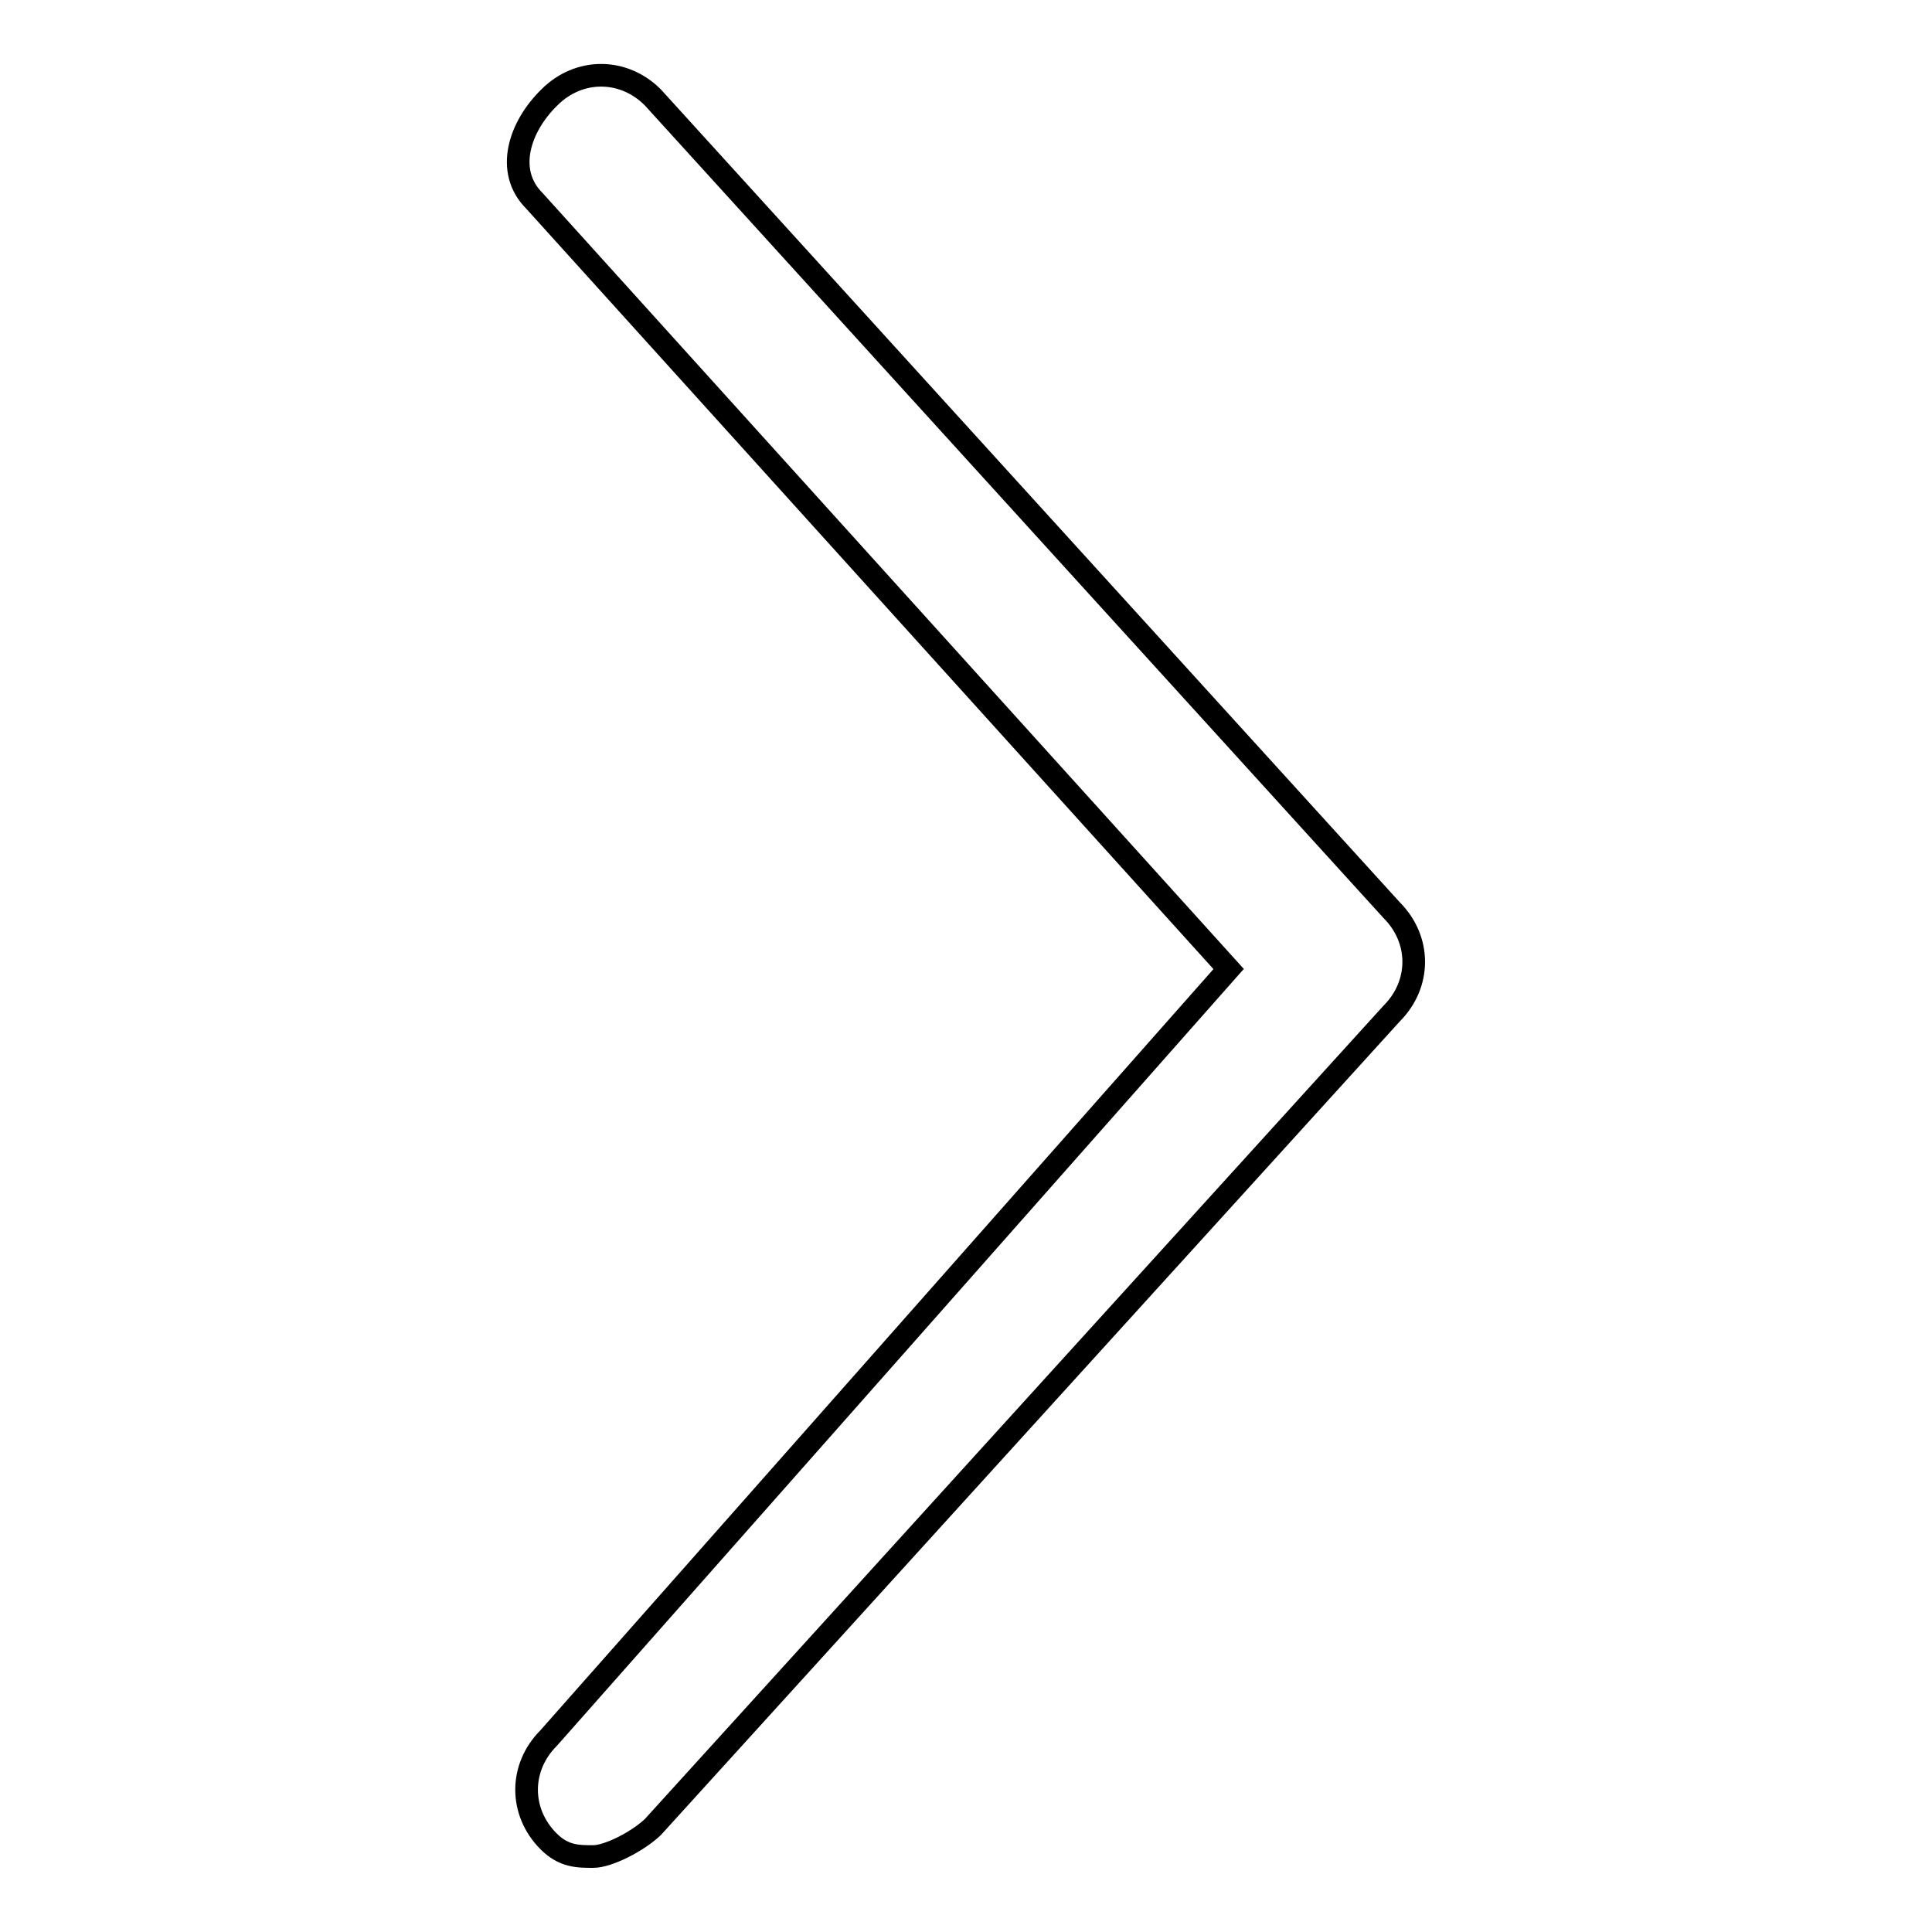
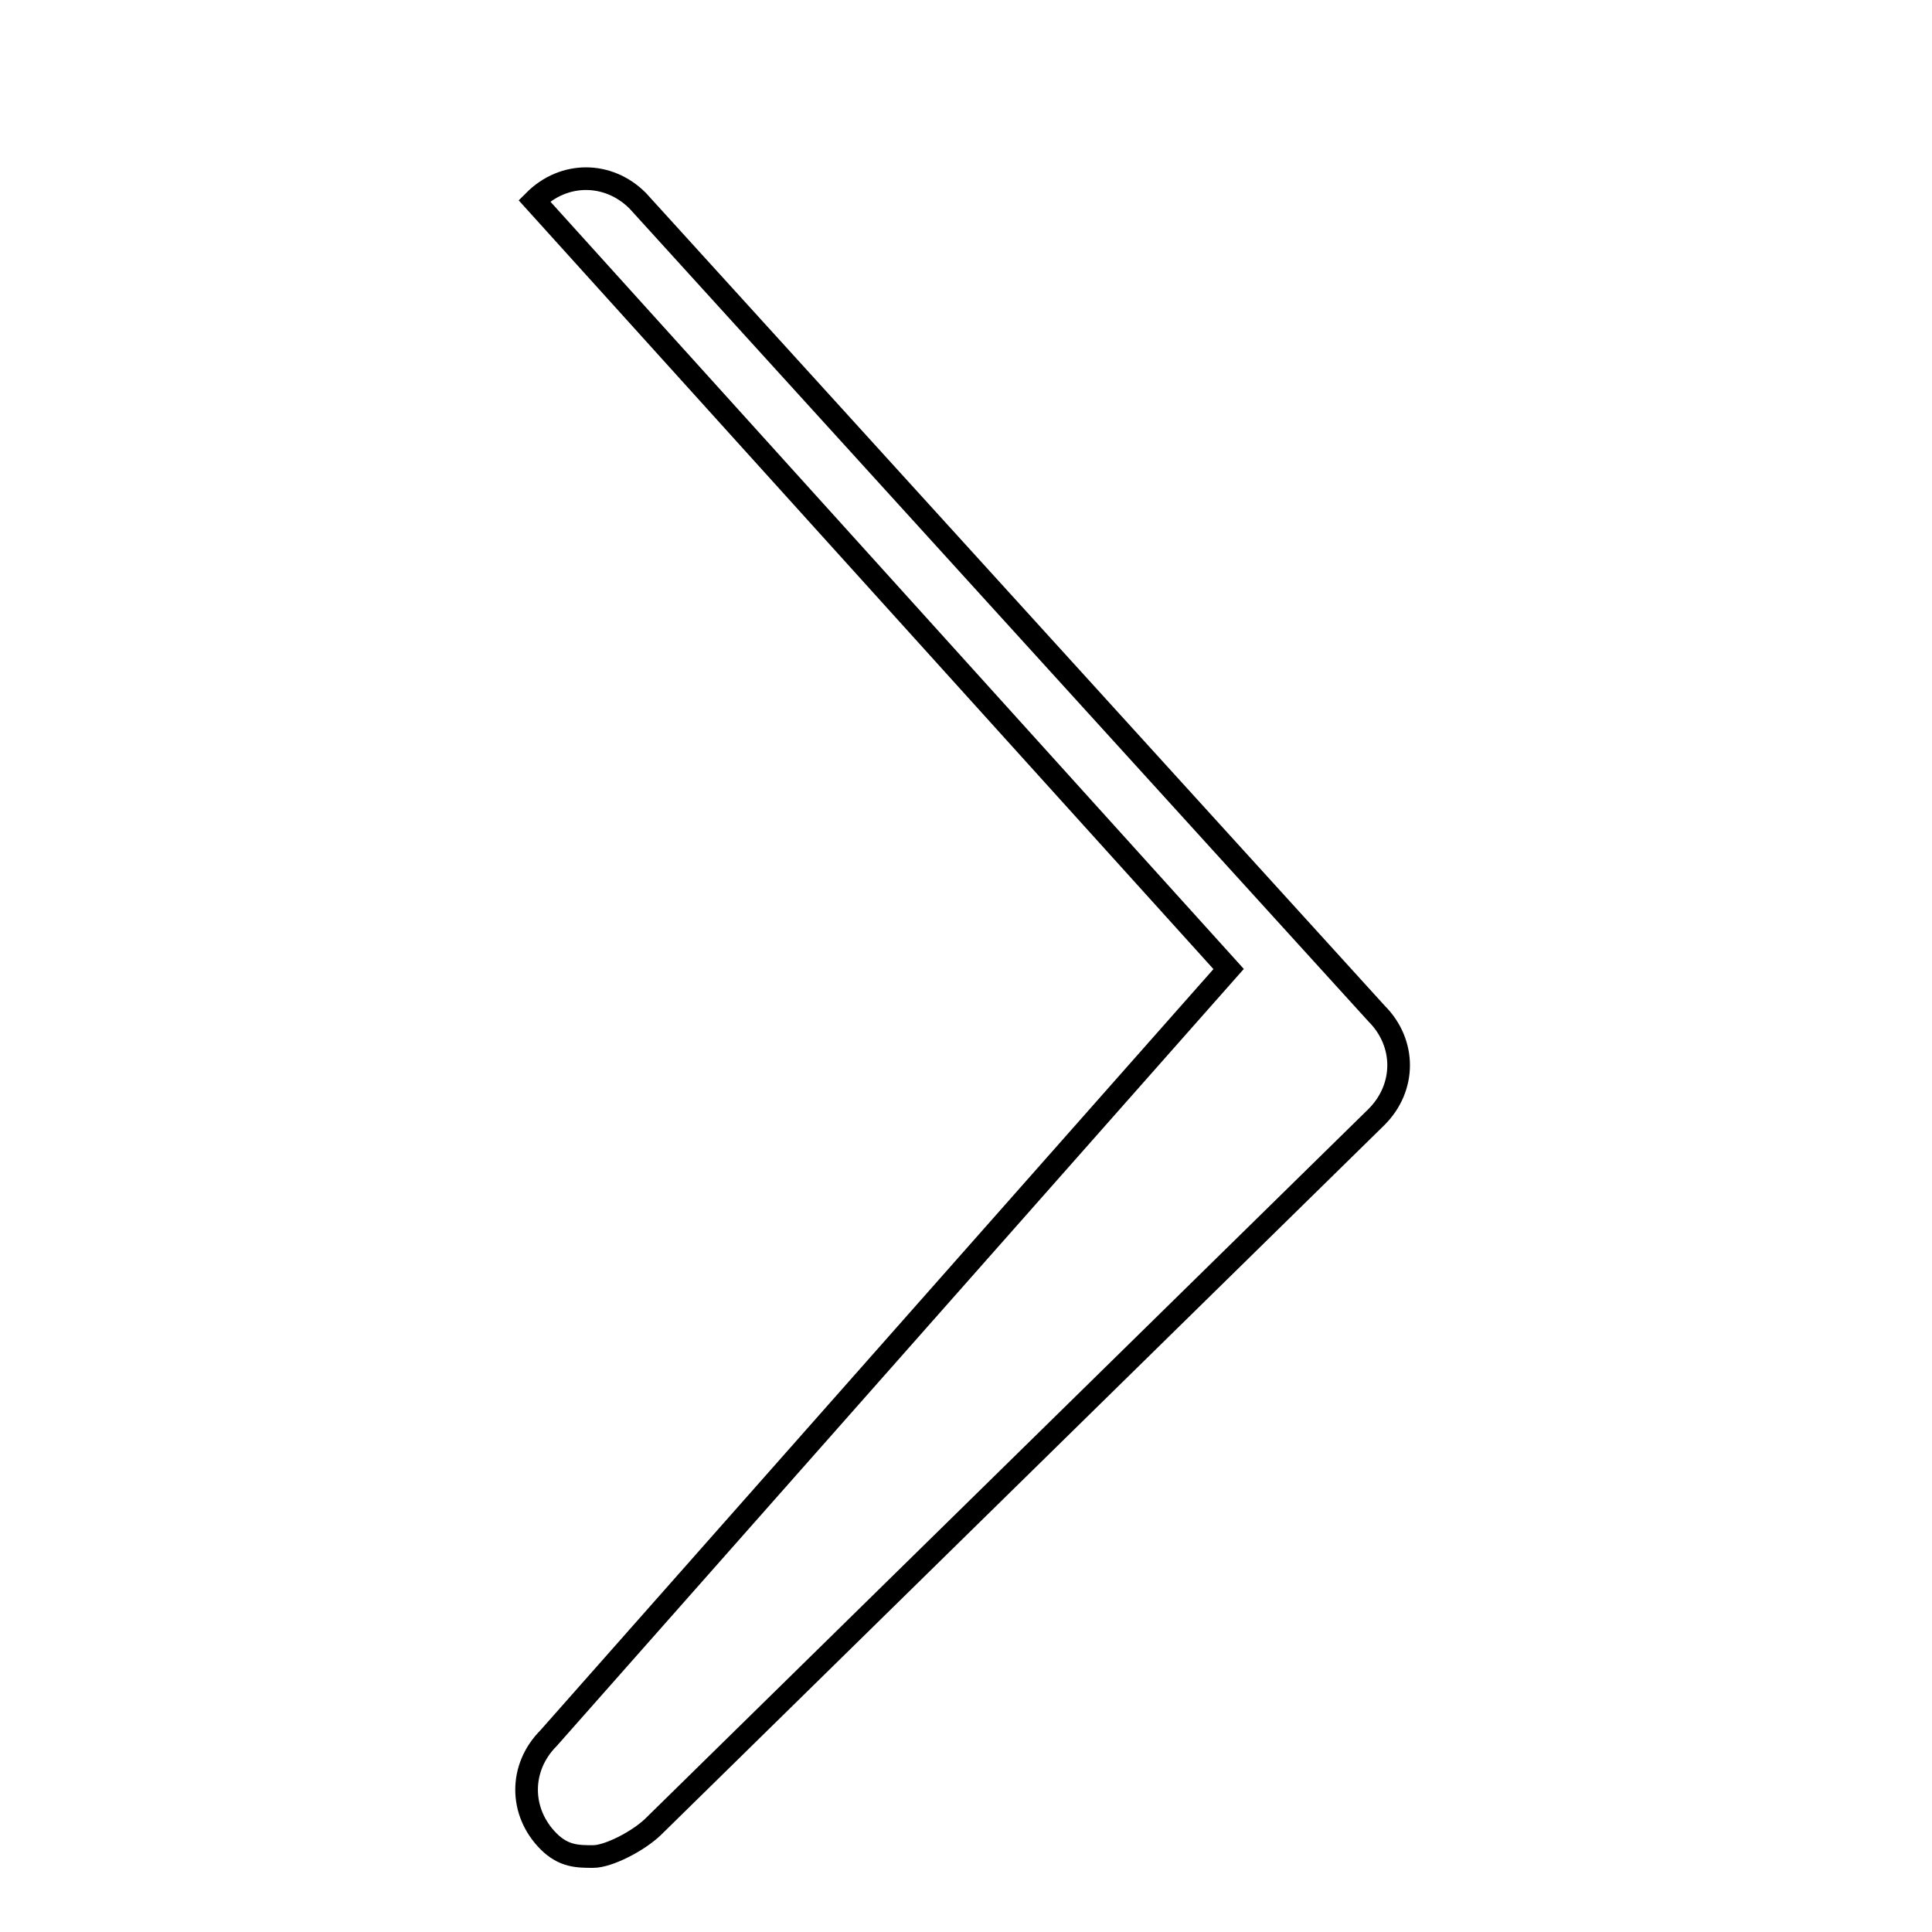
<svg xmlns="http://www.w3.org/2000/svg" version="1.1" x="0px" y="0px" viewBox="0 0 256 256" enable-background="new 0 0 256 256" xml:space="preserve">
  <g>
    <g>
-       <path stroke-width="3" fill-opacity="0" stroke="#000000" d="M78.6,246c-2,0-3.9,0-5.9-2c-3.9-3.9-3.9-9.8,0-13.7l90.1-101.9l-92-101.8c-3.9-3.9-2-9.8,2-13.7c3.9-3.9,9.8-3.9,13.7,0l97.9,107.7c3.9,3.9,3.9,9.8,0,13.7L86.5,242.1C84.5,244,80.6,246,78.6,246z" />
+       <path stroke-width="3" fill-opacity="0" stroke="#000000" d="M78.6,246c-2,0-3.9,0-5.9-2c-3.9-3.9-3.9-9.8,0-13.7l90.1-101.9l-92-101.8c3.9-3.9,9.8-3.9,13.7,0l97.9,107.7c3.9,3.9,3.9,9.8,0,13.7L86.5,242.1C84.5,244,80.6,246,78.6,246z" />
    </g>
  </g>
</svg>